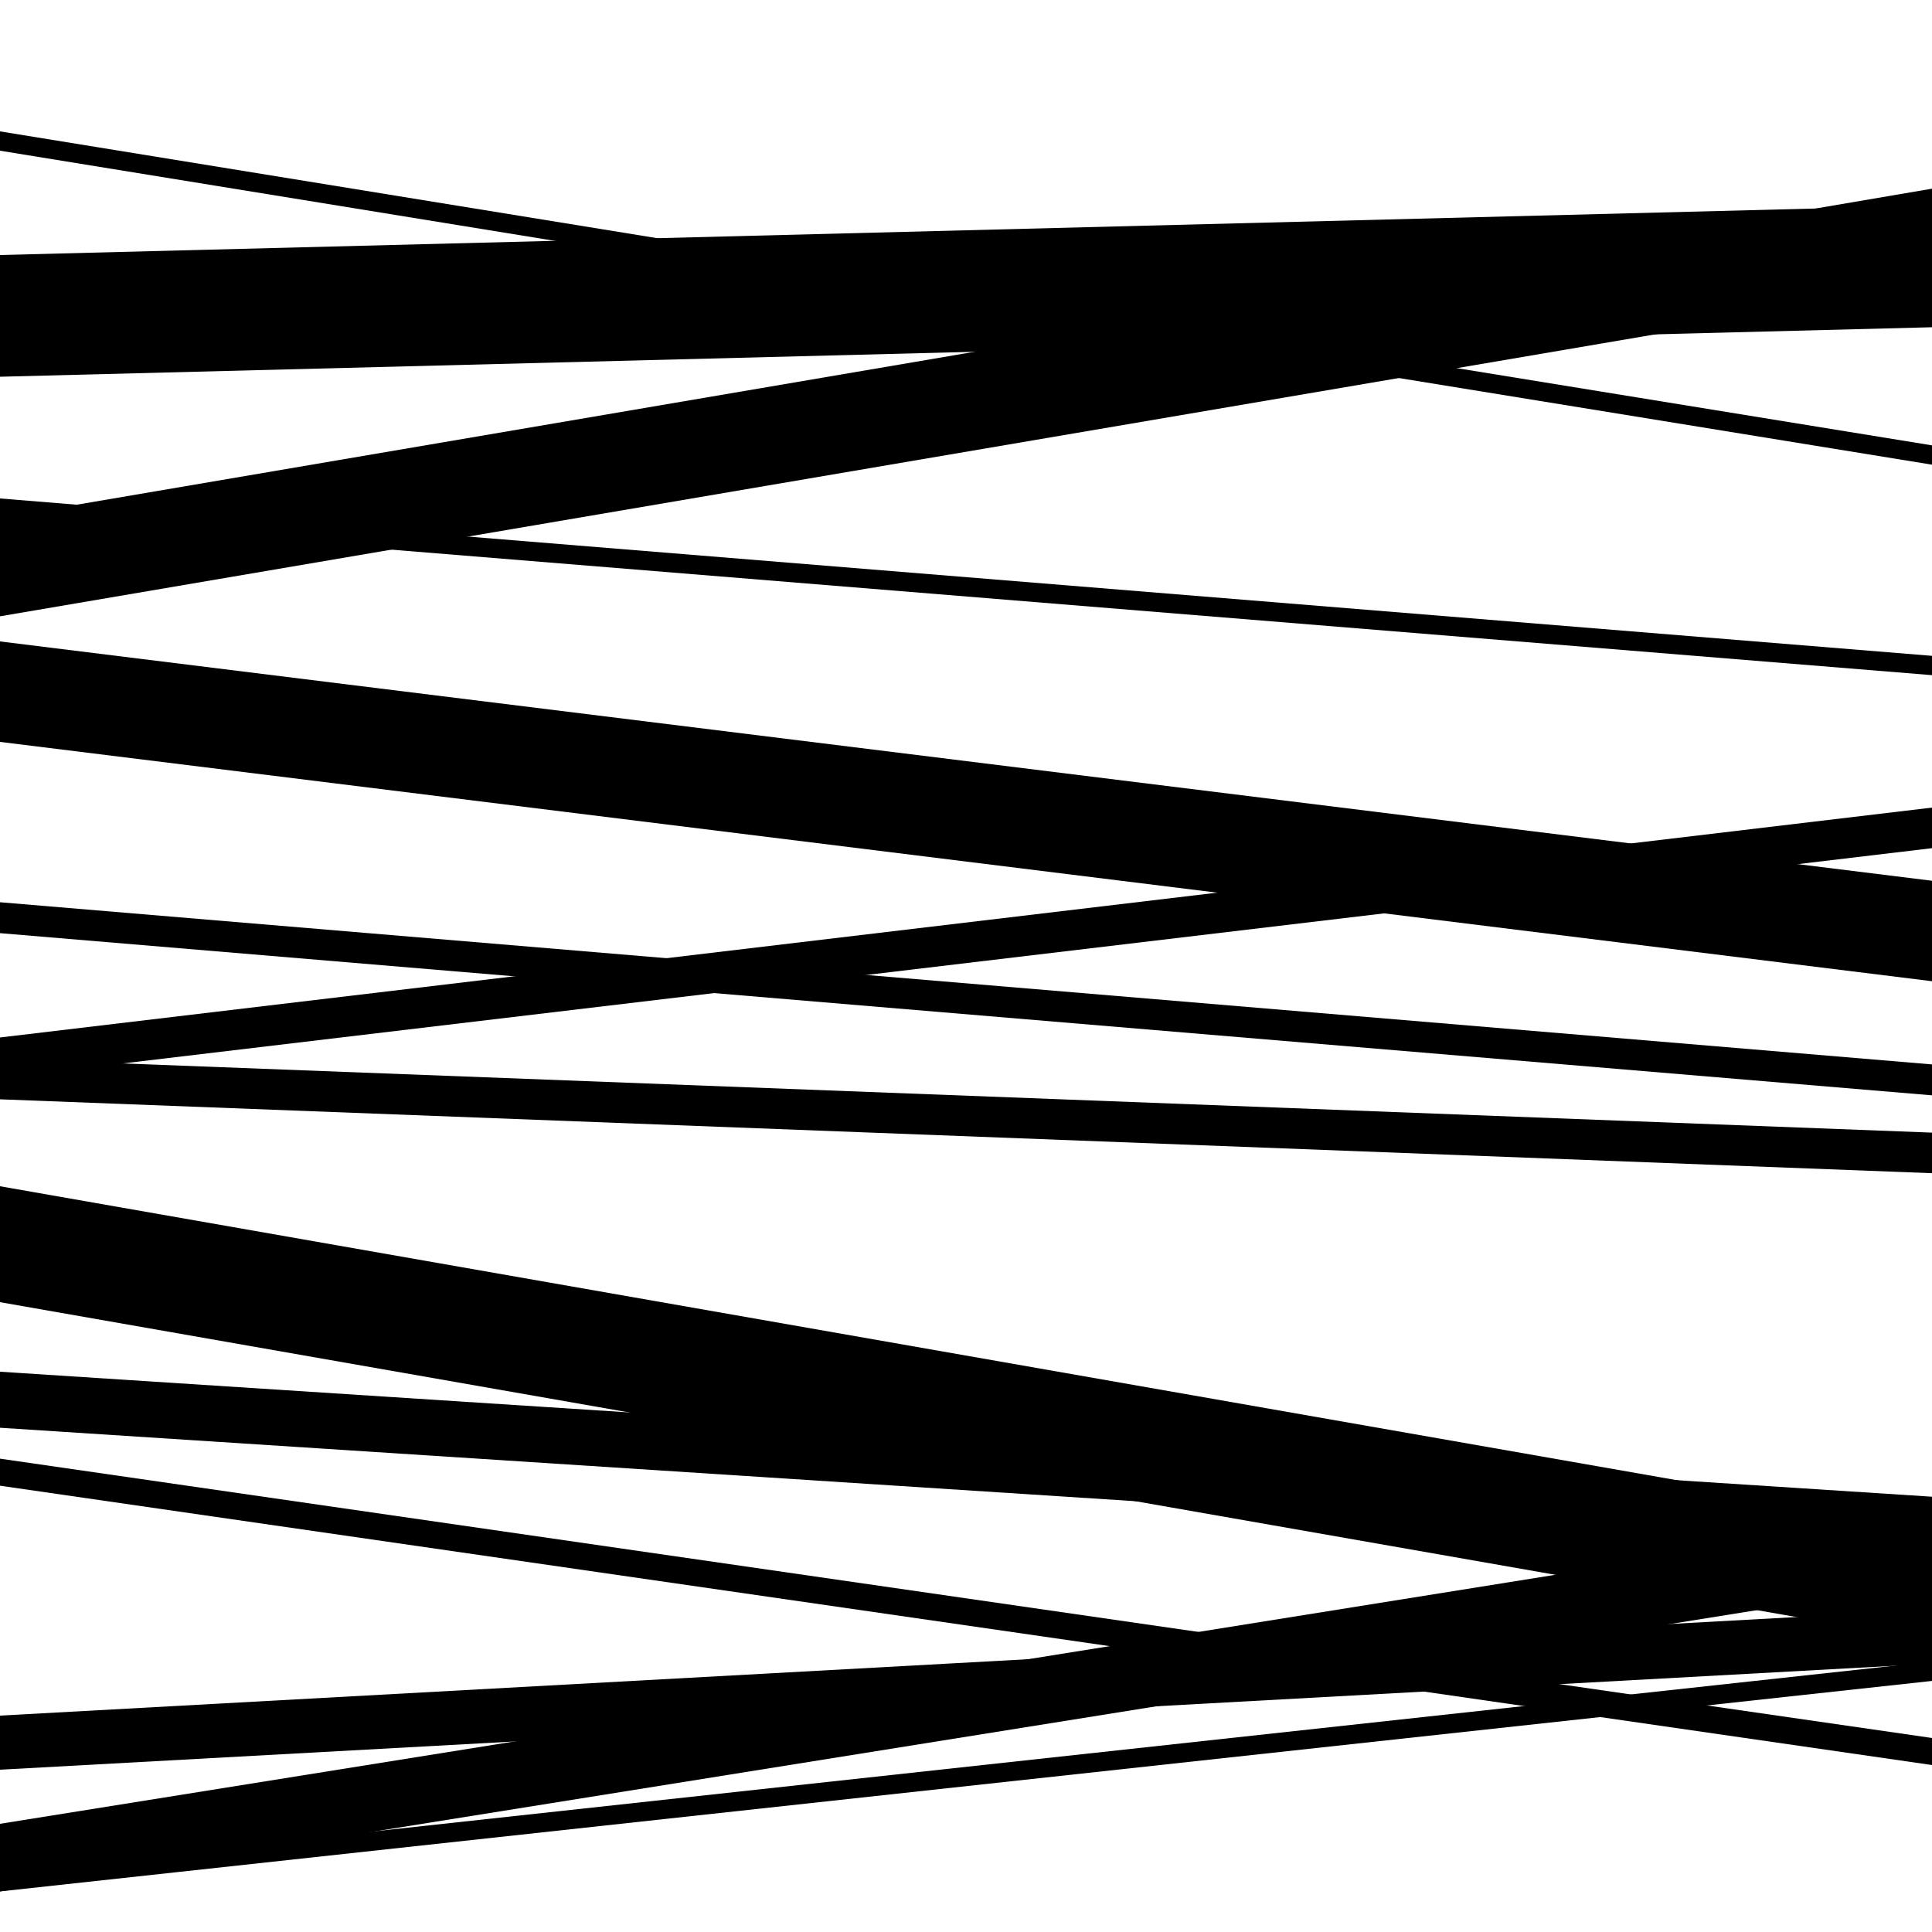
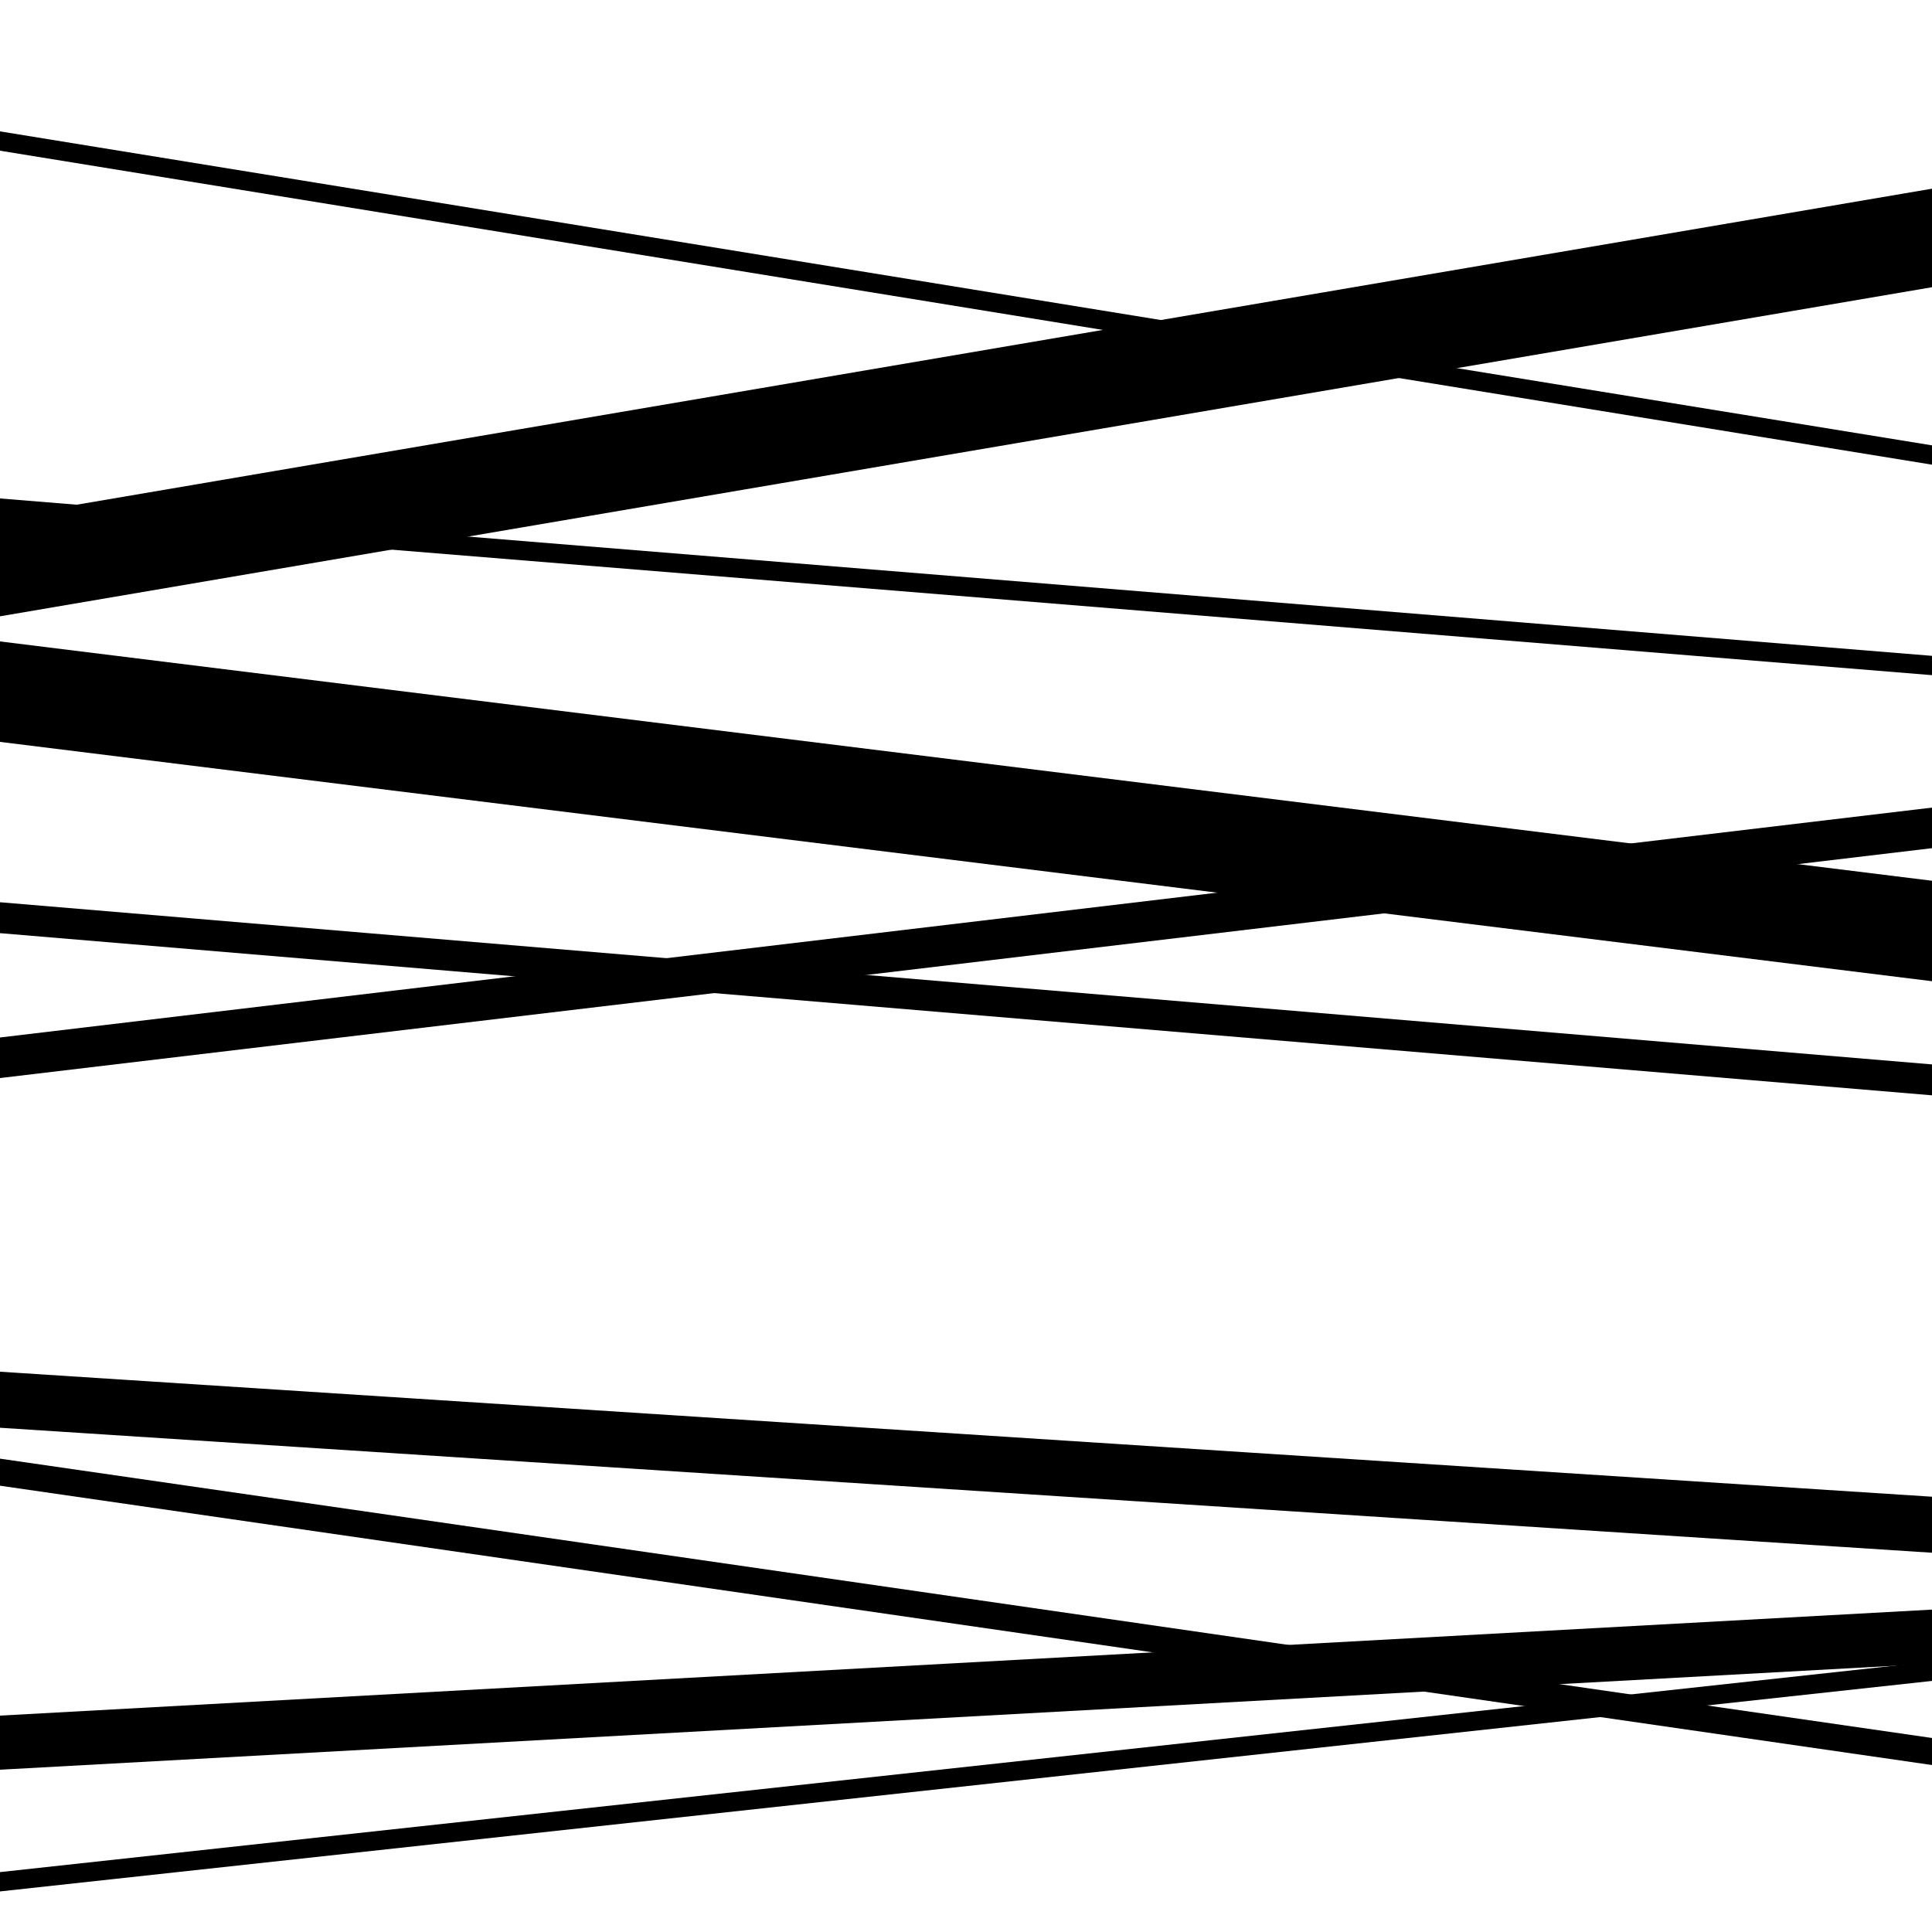
<svg xmlns="http://www.w3.org/2000/svg" viewBox="0 0 1000 1000" height="1000" width="1000">
  <rect x="0" y="0" width="1000" height="1000" fill="#ffffff" />
-   <path opacity="0.8" d="M 0 979 L 1000 818.892 L 1000 783.892 L 0 944 Z" fill="hsl(188, 15%, 50%)" />
  <path opacity="0.8" d="M 0 268 L 1000 349.462 L 1000 339.462 L 0 258 Z" fill="hsl(193, 25%, 70%)" />
-   <path opacity="0.8" d="M 0 569 L 1000 607.246 L 1000 586.246 L 0 548 Z" fill="hsl(198, 30%, 90%)" />
  <path opacity="0.8" d="M 0 769 L 1000 913.579 L 1000 899.579 L 0 755 Z" fill="hsl(183, 10%, 30%)" />
  <path opacity="0.8" d="M 0 979 L 1000 870.044 L 1000 860.044 L 0 969 Z" fill="hsl(188, 15%, 50%)" />
-   <path opacity="0.8" d="M 0 195 L 1000 169.38 L 1000 106.38 L 0 132 Z" fill="hsl(193, 25%, 70%)" />
  <path opacity="0.8" d="M 0 483 L 1000 566.939 L 1000 550.939 L 0 467 Z" fill="hsl(198, 30%, 90%)" />
-   <path opacity="0.8" d="M 0 674 L 1000 849.287 L 1000 789.287 L 0 614 Z" fill="hsl(183, 10%, 30%)" />
  <path opacity="0.8" d="M 0 916 L 1000 861.132 L 1000 833.132 L 0 888 Z" fill="hsl(188, 15%, 50%)" />
  <path opacity="0.8" d="M 0 78 L 1000 240.517 L 1000 230.517 L 0 68 Z" fill="hsl(193, 25%, 70%)" />
  <path opacity="0.8" d="M 0 384 L 1000 507.88 L 1000 455.88 L 0 332 Z" fill="hsl(198, 30%, 90%)" />
  <path opacity="0.8" d="M 0 558 L 1000 439.012 L 1000 418.012 L 0 537 Z" fill="hsl(183, 10%, 30%)" />
  <path opacity="0.8" d="M 0 739 L 1000 803.697 L 1000 774.697 L 0 710 Z" fill="hsl(188, 15%, 50%)" />
  <path opacity="0.8" d="M 0 0 L 1000 -83.158 L 1000 -119.158 L 0 -36 Z" fill="hsl(193, 25%, 70%)" />
  <path opacity="0.8" d="M 0 319 L 1000 148.663 L 1000 97.663 L 0 268 Z" fill="hsl(198, 30%, 90%)" />
</svg>